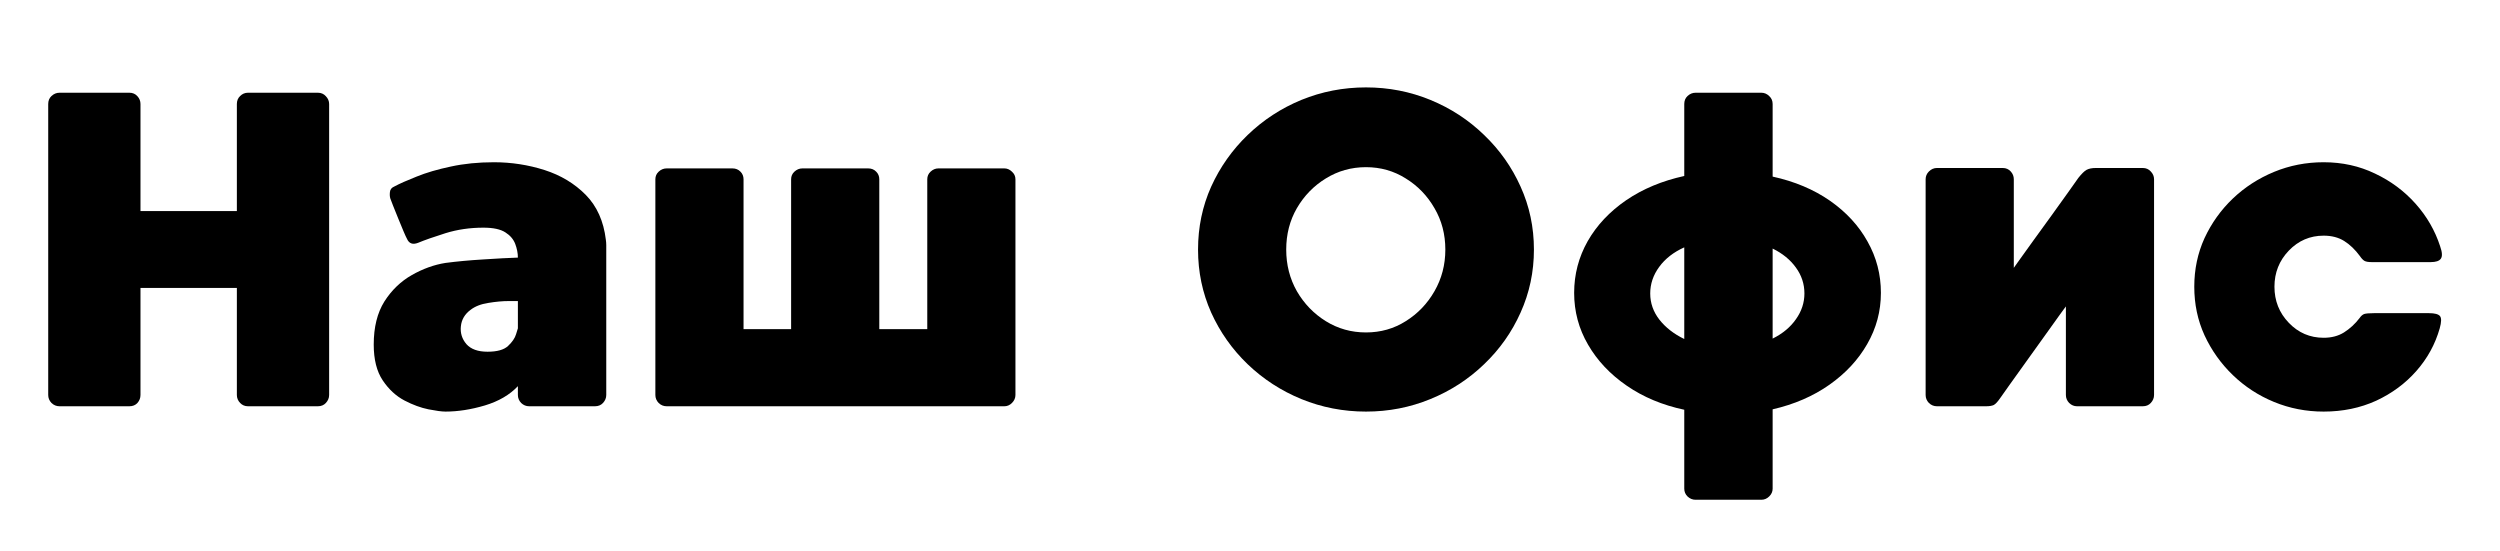
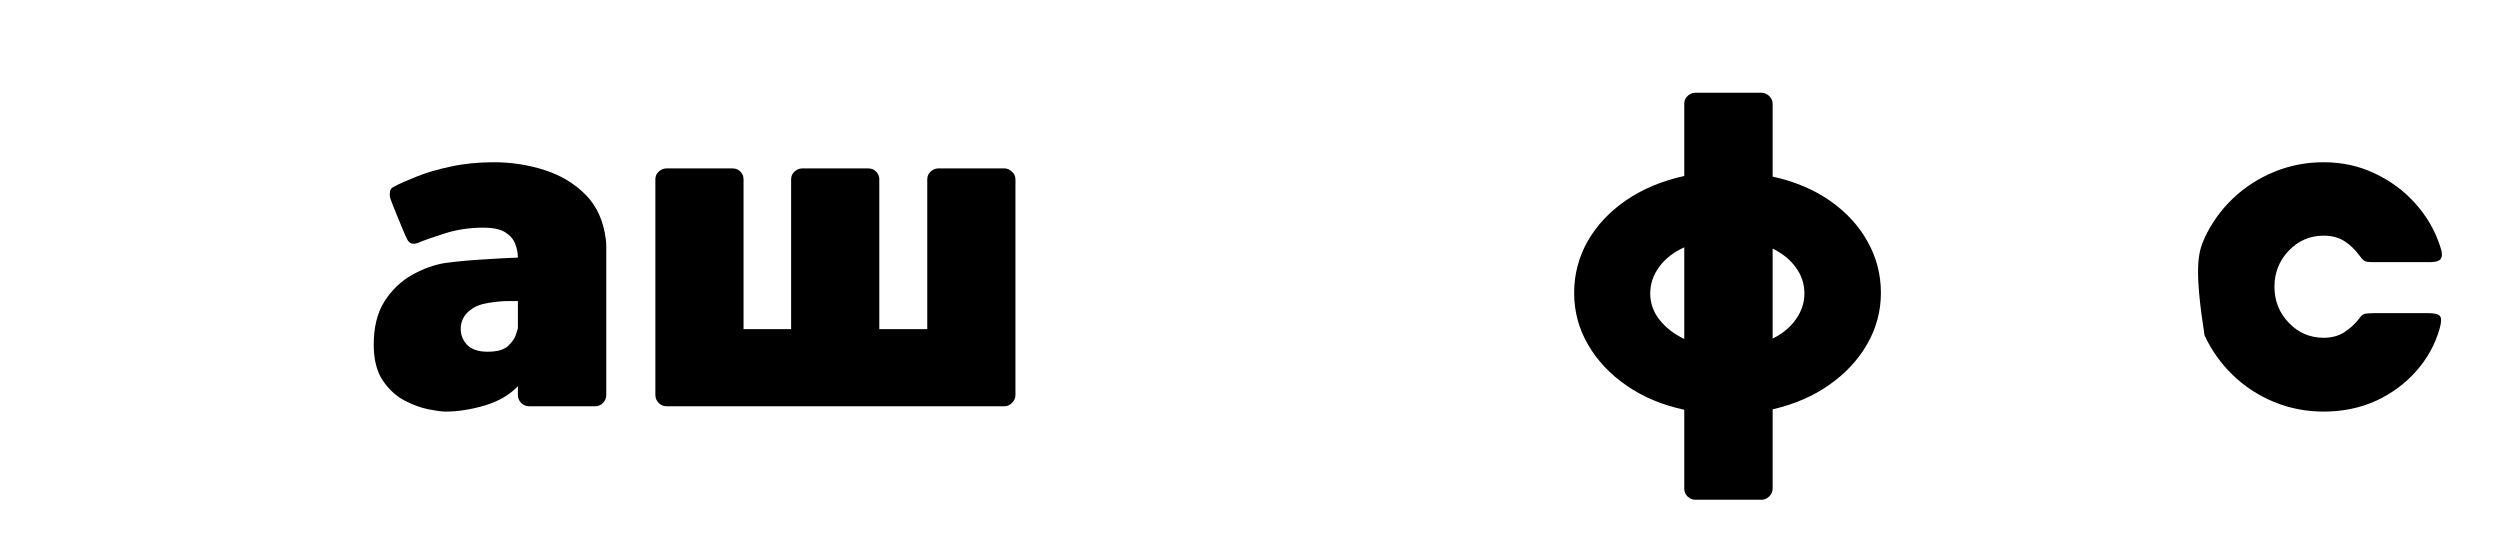
<svg xmlns="http://www.w3.org/2000/svg" width="254" zoomAndPan="magnify" viewBox="0 0 190.5 42" height="56" preserveAspectRatio="xMidYMid meet" version="1.0">
  <defs>
    <g />
  </defs>
  <g fill="#000000" fill-opacity="1">
    <g transform="translate(1.971, 30.957)">
      <g>
-         <path d="M 22.25 -23.891 C 22.5 -23.891 22.703 -23.801 22.859 -23.625 C 23.023 -23.457 23.109 -23.258 23.109 -23.031 L 23.109 -0.859 C 23.109 -0.629 23.023 -0.426 22.859 -0.25 C 22.703 -0.082 22.5 0 22.25 0 L 16.922 0 C 16.691 0 16.492 -0.082 16.328 -0.25 C 16.16 -0.426 16.078 -0.629 16.078 -0.859 L 16.078 -9.016 L 8.734 -9.016 L 8.734 -0.859 C 8.734 -0.629 8.656 -0.426 8.5 -0.25 C 8.344 -0.082 8.141 0 7.891 0 L 2.562 0 C 2.332 0 2.129 -0.082 1.953 -0.25 C 1.785 -0.426 1.703 -0.629 1.703 -0.859 L 1.703 -23.031 C 1.703 -23.281 1.785 -23.484 1.953 -23.641 C 2.129 -23.805 2.332 -23.891 2.562 -23.891 L 7.891 -23.891 C 8.141 -23.891 8.344 -23.801 8.5 -23.625 C 8.656 -23.457 8.734 -23.258 8.734 -23.031 L 8.734 -14.875 L 16.078 -14.875 L 16.078 -23.031 C 16.078 -23.281 16.16 -23.484 16.328 -23.641 C 16.492 -23.805 16.691 -23.891 16.922 -23.891 Z M 22.25 -23.891 " />
-       </g>
+         </g>
    </g>
  </g>
  <g fill="#000000" fill-opacity="1">
    <g transform="translate(26.775, 30.957)">
      <g>
        <path d="M 19.391 -12.688 C 19.41 -12.551 19.422 -12.414 19.422 -12.281 C 19.422 -12.145 19.422 -12.008 19.422 -11.875 L 19.422 -0.859 C 19.422 -0.629 19.336 -0.426 19.172 -0.25 C 19.016 -0.082 18.812 0 18.562 0 L 13.547 0 C 13.316 0 13.113 -0.082 12.938 -0.25 C 12.77 -0.426 12.688 -0.629 12.688 -0.859 L 12.688 -1.531 C 12.07 -0.875 11.234 -0.383 10.172 -0.062 C 9.117 0.25 8.117 0.406 7.172 0.406 C 6.891 0.406 6.457 0.348 5.875 0.234 C 5.301 0.117 4.691 -0.102 4.047 -0.438 C 3.398 -0.781 2.848 -1.289 2.391 -1.969 C 1.93 -2.656 1.703 -3.566 1.703 -4.703 C 1.703 -6.023 1.973 -7.117 2.516 -7.984 C 3.066 -8.848 3.766 -9.52 4.609 -10 C 5.453 -10.477 6.305 -10.785 7.172 -10.922 C 8.035 -11.035 8.992 -11.125 10.047 -11.188 C 11.109 -11.258 11.988 -11.305 12.688 -11.328 C 12.688 -11.672 12.617 -12.02 12.484 -12.375 C 12.348 -12.727 12.098 -13.02 11.734 -13.25 C 11.367 -13.488 10.812 -13.609 10.062 -13.609 C 9.039 -13.609 8.078 -13.469 7.172 -13.188 C 6.273 -12.906 5.578 -12.66 5.078 -12.453 C 4.672 -12.297 4.391 -12.398 4.234 -12.766 C 4.18 -12.859 4.094 -13.051 3.969 -13.344 C 3.844 -13.633 3.707 -13.961 3.562 -14.328 C 3.414 -14.691 3.285 -15.016 3.172 -15.297 C 3.055 -15.586 2.988 -15.766 2.969 -15.828 C 2.926 -15.961 2.914 -16.129 2.938 -16.328 C 2.957 -16.523 3.07 -16.664 3.281 -16.75 C 3.664 -16.957 4.227 -17.207 4.969 -17.5 C 5.707 -17.801 6.578 -18.055 7.578 -18.266 C 8.578 -18.484 9.672 -18.594 10.859 -18.594 C 12.191 -18.594 13.477 -18.395 14.719 -18 C 15.957 -17.602 17.004 -16.973 17.859 -16.109 C 18.711 -15.242 19.223 -14.102 19.391 -12.688 Z M 10.375 -4.156 C 11.102 -4.156 11.625 -4.301 11.938 -4.594 C 12.258 -4.895 12.461 -5.191 12.547 -5.484 C 12.641 -5.785 12.688 -5.938 12.688 -5.938 L 12.688 -8.016 C 12.688 -8.016 12.453 -8.016 11.984 -8.016 C 11.523 -8.016 11.008 -7.969 10.438 -7.875 C 9.875 -7.789 9.422 -7.613 9.078 -7.344 C 8.641 -7.02 8.395 -6.602 8.344 -6.094 C 8.289 -5.582 8.43 -5.129 8.766 -4.734 C 9.109 -4.348 9.645 -4.156 10.375 -4.156 Z M 10.375 -4.156 " />
      </g>
    </g>
  </g>
  <g fill="#000000" fill-opacity="1">
    <g transform="translate(48.236, 30.957)">
      <g>
        <path d="M 28.297 -18.125 C 28.516 -18.125 28.707 -18.039 28.875 -17.875 C 29.051 -17.719 29.141 -17.523 29.141 -17.297 L 29.141 -0.859 C 29.141 -0.629 29.051 -0.426 28.875 -0.25 C 28.707 -0.082 28.516 0 28.297 0 L 2.562 0 C 2.332 0 2.129 -0.082 1.953 -0.25 C 1.785 -0.426 1.703 -0.629 1.703 -0.859 L 1.703 -17.297 C 1.703 -17.523 1.785 -17.719 1.953 -17.875 C 2.129 -18.039 2.332 -18.125 2.562 -18.125 L 7.578 -18.125 C 7.828 -18.125 8.031 -18.039 8.188 -17.875 C 8.344 -17.719 8.422 -17.523 8.422 -17.297 L 8.422 -5.875 L 12.047 -5.875 L 12.047 -17.297 C 12.047 -17.523 12.129 -17.719 12.297 -17.875 C 12.473 -18.039 12.676 -18.125 12.906 -18.125 L 17.922 -18.125 C 18.172 -18.125 18.375 -18.039 18.531 -17.875 C 18.688 -17.719 18.766 -17.523 18.766 -17.297 L 18.766 -5.875 L 22.422 -5.875 L 22.422 -17.297 C 22.422 -17.523 22.504 -17.719 22.672 -17.875 C 22.848 -18.039 23.047 -18.125 23.266 -18.125 Z M 28.297 -18.125 " />
      </g>
    </g>
  </g>
  <g fill="#000000" fill-opacity="1">
    <g transform="translate(79.079, 30.957)">
      <g />
    </g>
  </g>
  <g fill="#000000" fill-opacity="1">
    <g transform="translate(89.588, 30.957)">
      <g>
-         <path d="M 14.5 -24.297 C 16.227 -24.297 17.863 -23.977 19.406 -23.344 C 20.957 -22.707 22.32 -21.816 23.5 -20.672 C 24.688 -19.535 25.613 -18.223 26.281 -16.734 C 26.957 -15.242 27.297 -13.645 27.297 -11.938 C 27.297 -10.238 26.957 -8.641 26.281 -7.141 C 25.613 -5.648 24.688 -4.336 23.5 -3.203 C 22.32 -2.066 20.957 -1.18 19.406 -0.547 C 17.863 0.086 16.227 0.406 14.5 0.406 C 12.77 0.406 11.129 0.086 9.578 -0.547 C 8.035 -1.18 6.672 -2.066 5.484 -3.203 C 4.305 -4.336 3.379 -5.648 2.703 -7.141 C 2.035 -8.641 1.703 -10.238 1.703 -11.938 C 1.703 -13.645 2.035 -15.242 2.703 -16.734 C 3.379 -18.223 4.305 -19.535 5.484 -20.672 C 6.672 -21.816 8.035 -22.707 9.578 -23.344 C 11.129 -23.977 12.77 -24.297 14.5 -24.297 Z M 14.5 -5.625 C 15.613 -5.625 16.625 -5.91 17.531 -6.484 C 18.445 -7.055 19.176 -7.816 19.719 -8.766 C 20.27 -9.723 20.547 -10.781 20.547 -11.938 C 20.547 -13.102 20.27 -14.156 19.719 -15.094 C 19.176 -16.039 18.445 -16.797 17.531 -17.359 C 16.625 -17.93 15.613 -18.219 14.5 -18.219 C 13.383 -18.219 12.363 -17.93 11.438 -17.359 C 10.52 -16.797 9.785 -16.039 9.234 -15.094 C 8.691 -14.156 8.422 -13.102 8.422 -11.938 C 8.422 -10.781 8.691 -9.723 9.234 -8.766 C 9.785 -7.816 10.52 -7.055 11.438 -6.484 C 12.363 -5.91 13.383 -5.625 14.5 -5.625 Z M 14.5 -5.625 " />
-       </g>
+         </g>
    </g>
  </g>
  <g fill="#000000" fill-opacity="1">
    <g transform="translate(118.247, 30.957)">
      <g>
        <path d="M 25.078 -8.641 C 25.078 -7.242 24.727 -5.941 24.031 -4.734 C 23.344 -3.535 22.383 -2.504 21.156 -1.641 C 19.926 -0.773 18.484 -0.148 16.828 0.234 L 16.828 6.281 C 16.828 6.508 16.738 6.707 16.562 6.875 C 16.395 7.039 16.195 7.125 15.969 7.125 L 10.953 7.125 C 10.723 7.125 10.52 7.039 10.344 6.875 C 10.176 6.707 10.094 6.508 10.094 6.281 L 10.094 0.266 C 8.438 -0.086 6.977 -0.695 5.719 -1.562 C 4.457 -2.426 3.473 -3.469 2.766 -4.688 C 2.055 -5.906 1.703 -7.223 1.703 -8.641 C 1.703 -10.047 2.047 -11.359 2.734 -12.578 C 3.43 -13.797 4.41 -14.836 5.672 -15.703 C 6.941 -16.566 8.414 -17.18 10.094 -17.547 L 10.094 -23.031 C 10.094 -23.281 10.176 -23.484 10.344 -23.641 C 10.52 -23.805 10.723 -23.891 10.953 -23.891 L 15.969 -23.891 C 16.195 -23.891 16.395 -23.805 16.562 -23.641 C 16.738 -23.484 16.828 -23.281 16.828 -23.031 L 16.828 -17.5 C 18.504 -17.133 19.961 -16.52 21.203 -15.656 C 22.441 -14.789 23.395 -13.754 24.062 -12.547 C 24.738 -11.348 25.078 -10.047 25.078 -8.641 Z M 7.5 -8.594 C 7.5 -7.863 7.734 -7.195 8.203 -6.594 C 8.672 -6 9.301 -5.508 10.094 -5.125 L 10.094 -12.109 C 9.281 -11.742 8.645 -11.25 8.188 -10.625 C 7.727 -10 7.5 -9.32 7.5 -8.594 Z M 16.828 -5.156 C 17.598 -5.539 18.191 -6.035 18.609 -6.641 C 19.035 -7.242 19.25 -7.895 19.25 -8.594 C 19.25 -9.32 19.031 -9.984 18.594 -10.578 C 18.164 -11.172 17.578 -11.648 16.828 -12.016 Z M 16.828 -5.156 " />
      </g>
    </g>
  </g>
  <g fill="#000000" fill-opacity="1">
    <g transform="translate(145.03, 30.957)">
      <g>
-         <path d="M 18.25 -18.156 C 18.5 -18.156 18.703 -18.066 18.859 -17.891 C 19.023 -17.723 19.109 -17.523 19.109 -17.297 L 19.109 -0.859 C 19.109 -0.629 19.023 -0.426 18.859 -0.25 C 18.703 -0.082 18.5 0 18.25 0 L 13.234 0 C 13.016 0 12.816 -0.082 12.641 -0.25 C 12.473 -0.426 12.391 -0.629 12.391 -0.859 L 12.391 -7.609 C 12.391 -7.609 12.234 -7.395 11.922 -6.969 C 11.617 -6.551 11.238 -6.02 10.781 -5.375 C 10.32 -4.727 9.848 -4.066 9.359 -3.391 C 8.879 -2.723 8.457 -2.133 8.094 -1.625 C 7.727 -1.113 7.488 -0.773 7.375 -0.609 C 7.188 -0.336 7.023 -0.164 6.891 -0.094 C 6.754 -0.031 6.562 0 6.312 0 L 2.562 0 C 2.332 0 2.129 -0.082 1.953 -0.25 C 1.785 -0.426 1.703 -0.629 1.703 -0.859 L 1.703 -17.297 C 1.703 -17.523 1.785 -17.723 1.953 -17.891 C 2.129 -18.066 2.332 -18.156 2.562 -18.156 L 7.578 -18.156 C 7.828 -18.156 8.031 -18.066 8.188 -17.891 C 8.344 -17.723 8.422 -17.523 8.422 -17.297 L 8.422 -10.547 C 8.422 -10.547 8.562 -10.742 8.844 -11.141 C 9.133 -11.535 9.492 -12.035 9.922 -12.641 C 10.359 -13.242 10.812 -13.867 11.281 -14.516 C 11.75 -15.172 12.172 -15.758 12.547 -16.281 C 12.922 -16.801 13.188 -17.176 13.344 -17.406 C 13.594 -17.719 13.801 -17.922 13.969 -18.016 C 14.145 -18.109 14.379 -18.156 14.672 -18.156 Z M 18.25 -18.156 " />
-       </g>
+         </g>
    </g>
  </g>
  <g fill="#000000" fill-opacity="1">
    <g transform="translate(165.501, 30.957)">
      <g>
-         <path d="M 11.562 -5.219 C 12.156 -5.219 12.672 -5.352 13.109 -5.625 C 13.555 -5.906 13.953 -6.27 14.297 -6.719 C 14.41 -6.883 14.531 -6.988 14.656 -7.031 C 14.781 -7.07 15.023 -7.094 15.391 -7.094 L 19.594 -7.094 C 20.02 -7.094 20.297 -7.02 20.422 -6.875 C 20.547 -6.727 20.539 -6.414 20.406 -5.938 C 20.062 -4.727 19.469 -3.645 18.625 -2.688 C 17.789 -1.738 16.77 -0.984 15.562 -0.422 C 14.352 0.129 13.02 0.406 11.562 0.406 C 10.227 0.406 8.969 0.16 7.781 -0.328 C 6.594 -0.816 5.547 -1.5 4.641 -2.375 C 3.734 -3.25 3.016 -4.258 2.484 -5.406 C 1.961 -6.551 1.703 -7.785 1.703 -9.109 C 1.703 -10.43 1.961 -11.664 2.484 -12.812 C 3.016 -13.957 3.734 -14.961 4.641 -15.828 C 5.547 -16.691 6.594 -17.367 7.781 -17.859 C 8.969 -18.348 10.227 -18.594 11.562 -18.594 C 12.977 -18.594 14.281 -18.305 15.469 -17.734 C 16.664 -17.172 17.695 -16.406 18.562 -15.438 C 19.426 -14.469 20.051 -13.383 20.438 -12.188 C 20.602 -11.727 20.617 -11.41 20.484 -11.234 C 20.359 -11.066 20.102 -10.984 19.719 -10.984 L 15.219 -10.984 C 14.969 -10.984 14.785 -11.016 14.672 -11.078 C 14.555 -11.148 14.441 -11.27 14.328 -11.438 C 13.961 -11.938 13.562 -12.32 13.125 -12.594 C 12.695 -12.863 12.176 -13 11.562 -13 C 10.52 -13 9.633 -12.617 8.906 -11.859 C 8.176 -11.098 7.812 -10.18 7.812 -9.109 C 7.812 -8.035 8.176 -7.117 8.906 -6.359 C 9.633 -5.598 10.52 -5.219 11.562 -5.219 Z M 11.562 -5.219 " />
+         <path d="M 11.562 -5.219 C 12.156 -5.219 12.672 -5.352 13.109 -5.625 C 13.555 -5.906 13.953 -6.27 14.297 -6.719 C 14.41 -6.883 14.531 -6.988 14.656 -7.031 C 14.781 -7.07 15.023 -7.094 15.391 -7.094 L 19.594 -7.094 C 20.02 -7.094 20.297 -7.02 20.422 -6.875 C 20.547 -6.727 20.539 -6.414 20.406 -5.938 C 20.062 -4.727 19.469 -3.645 18.625 -2.688 C 17.789 -1.738 16.77 -0.984 15.562 -0.422 C 14.352 0.129 13.02 0.406 11.562 0.406 C 10.227 0.406 8.969 0.16 7.781 -0.328 C 6.594 -0.816 5.547 -1.5 4.641 -2.375 C 3.734 -3.25 3.016 -4.258 2.484 -5.406 C 1.703 -10.43 1.961 -11.664 2.484 -12.812 C 3.016 -13.957 3.734 -14.961 4.641 -15.828 C 5.547 -16.691 6.594 -17.367 7.781 -17.859 C 8.969 -18.348 10.227 -18.594 11.562 -18.594 C 12.977 -18.594 14.281 -18.305 15.469 -17.734 C 16.664 -17.172 17.695 -16.406 18.562 -15.438 C 19.426 -14.469 20.051 -13.383 20.438 -12.188 C 20.602 -11.727 20.617 -11.41 20.484 -11.234 C 20.359 -11.066 20.102 -10.984 19.719 -10.984 L 15.219 -10.984 C 14.969 -10.984 14.785 -11.016 14.672 -11.078 C 14.555 -11.148 14.441 -11.27 14.328 -11.438 C 13.961 -11.938 13.562 -12.32 13.125 -12.594 C 12.695 -12.863 12.176 -13 11.562 -13 C 10.52 -13 9.633 -12.617 8.906 -11.859 C 8.176 -11.098 7.812 -10.18 7.812 -9.109 C 7.812 -8.035 8.176 -7.117 8.906 -6.359 C 9.633 -5.598 10.52 -5.219 11.562 -5.219 Z M 11.562 -5.219 " />
      </g>
    </g>
  </g>
</svg>